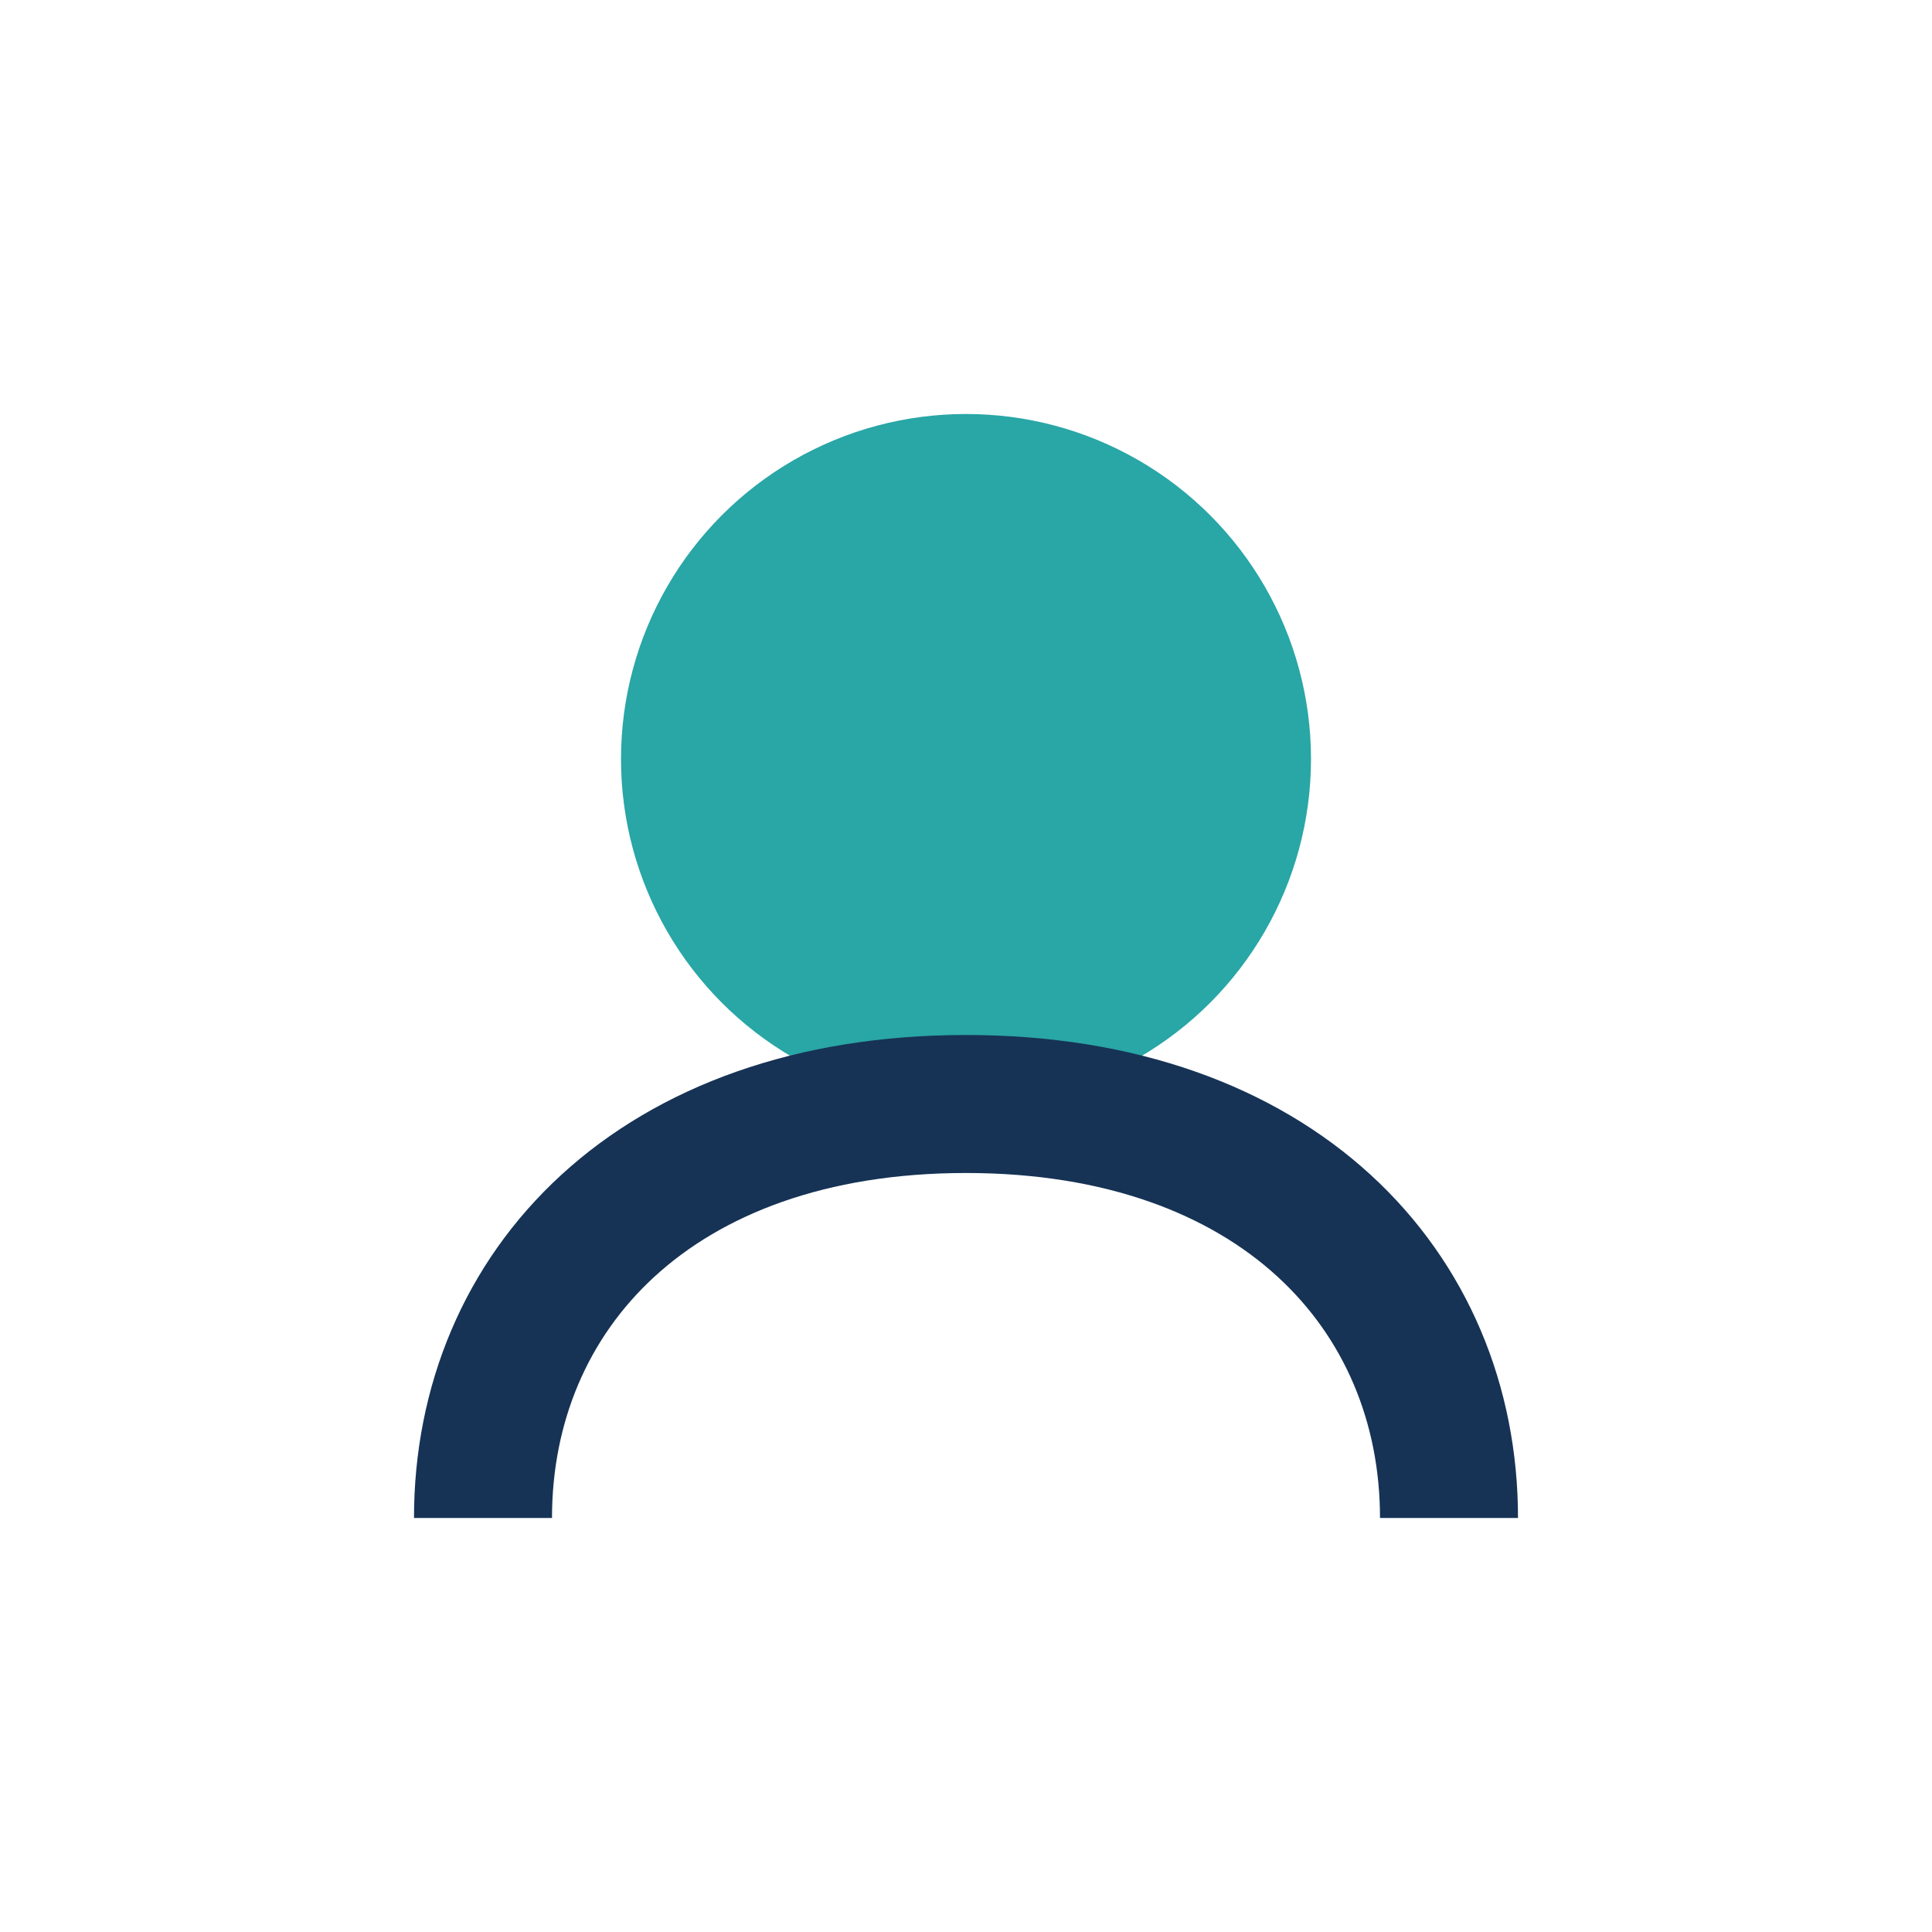
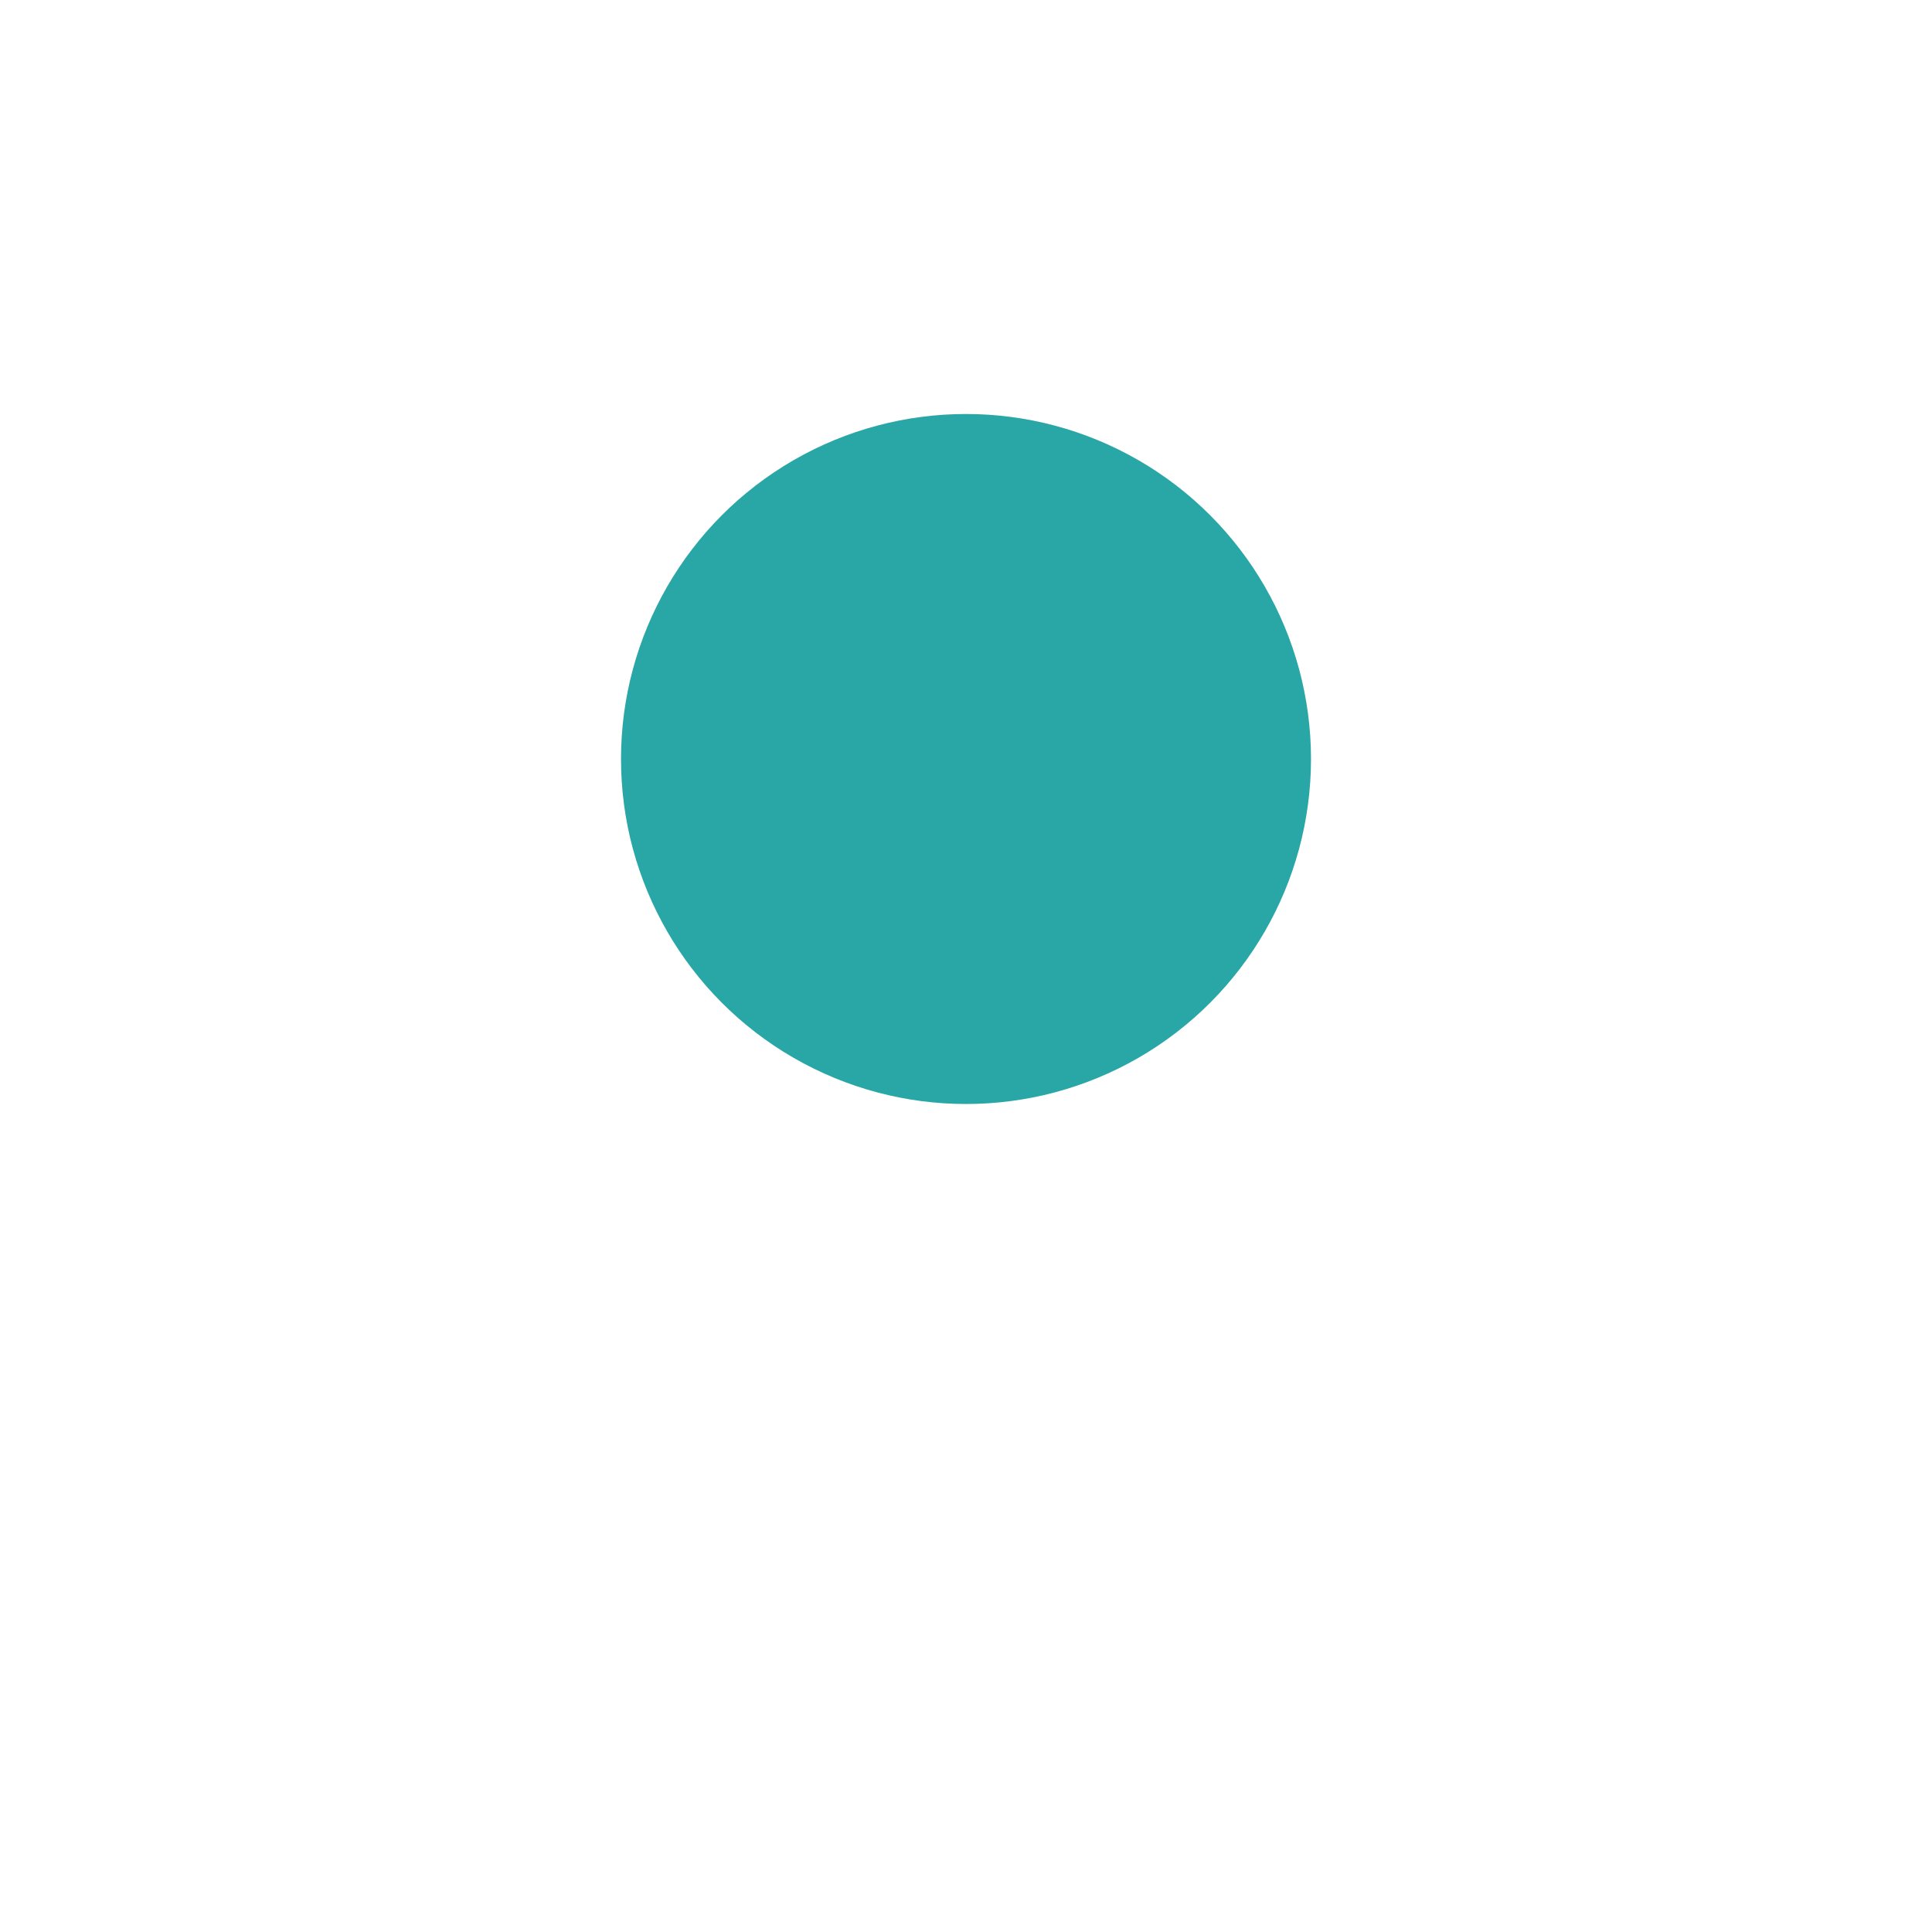
<svg xmlns="http://www.w3.org/2000/svg" width="28" height="28" viewBox="0 0 28 28">
  <circle cx="14" cy="11" r="5" fill="#29A6A6" />
-   <path d="M7 22c0-3.3 2.5-6 7-6s7 2.7 7 6" fill="none" stroke="#163355" stroke-width="2" />
</svg>